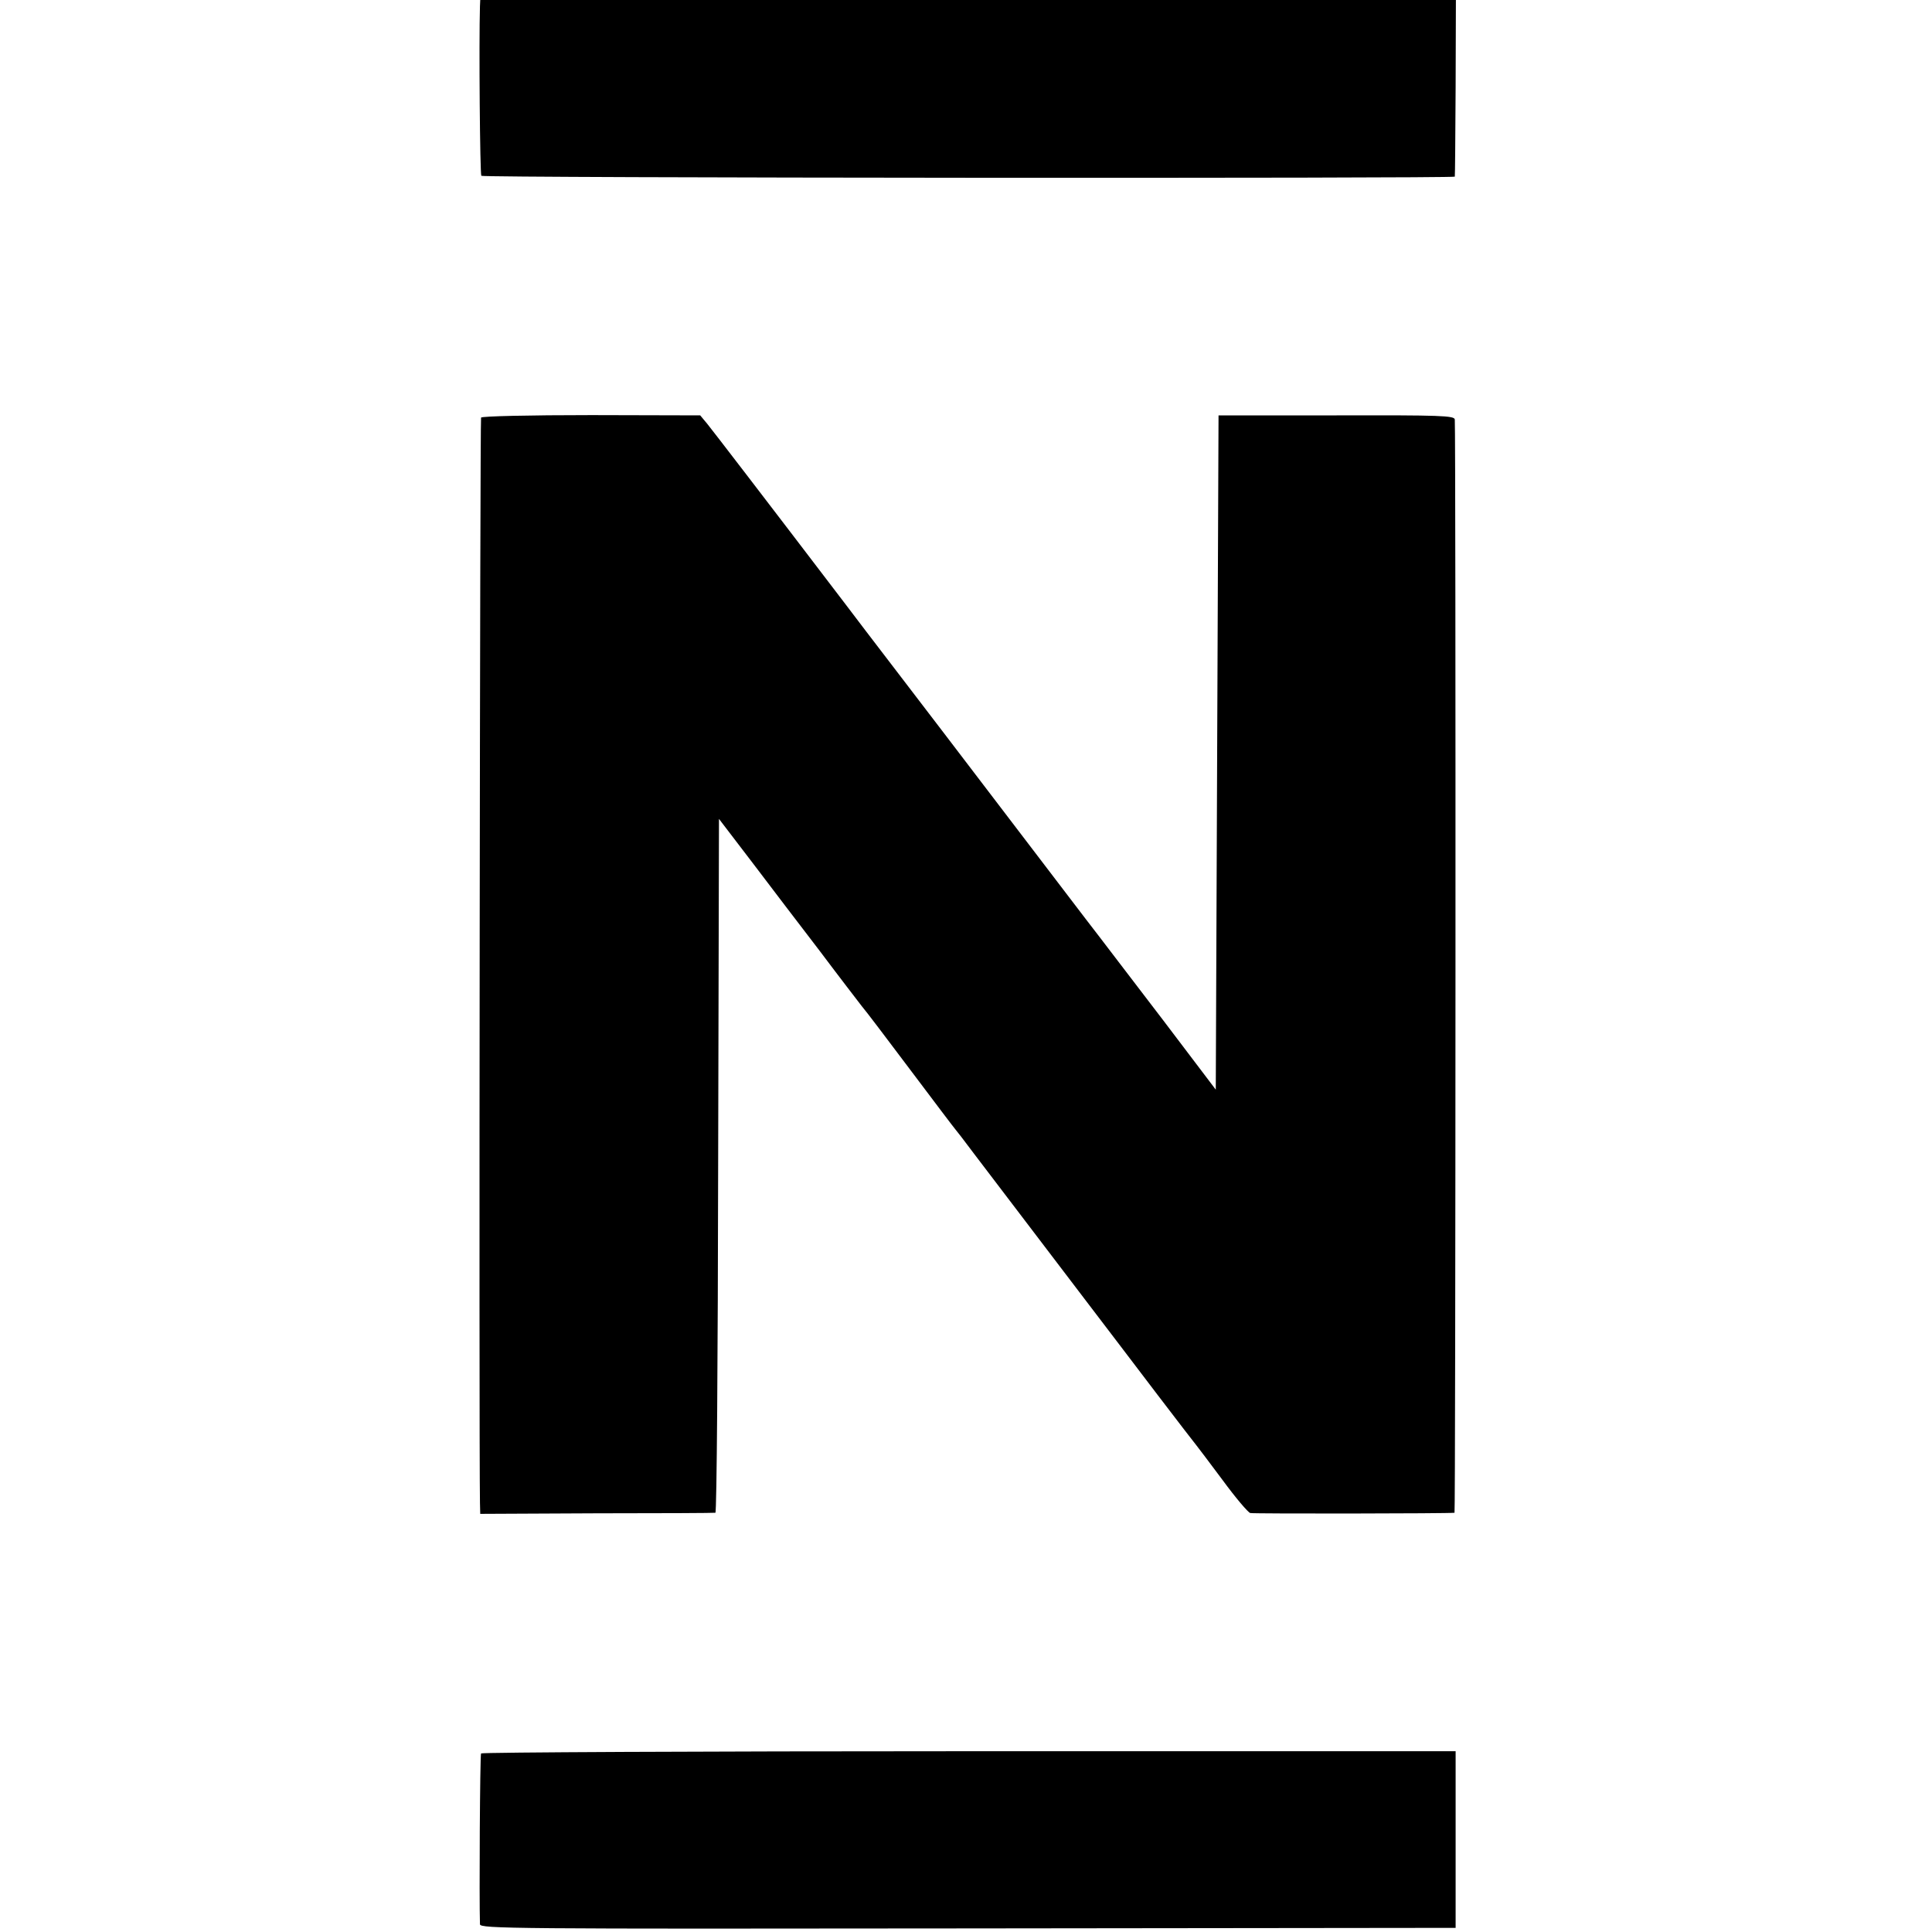
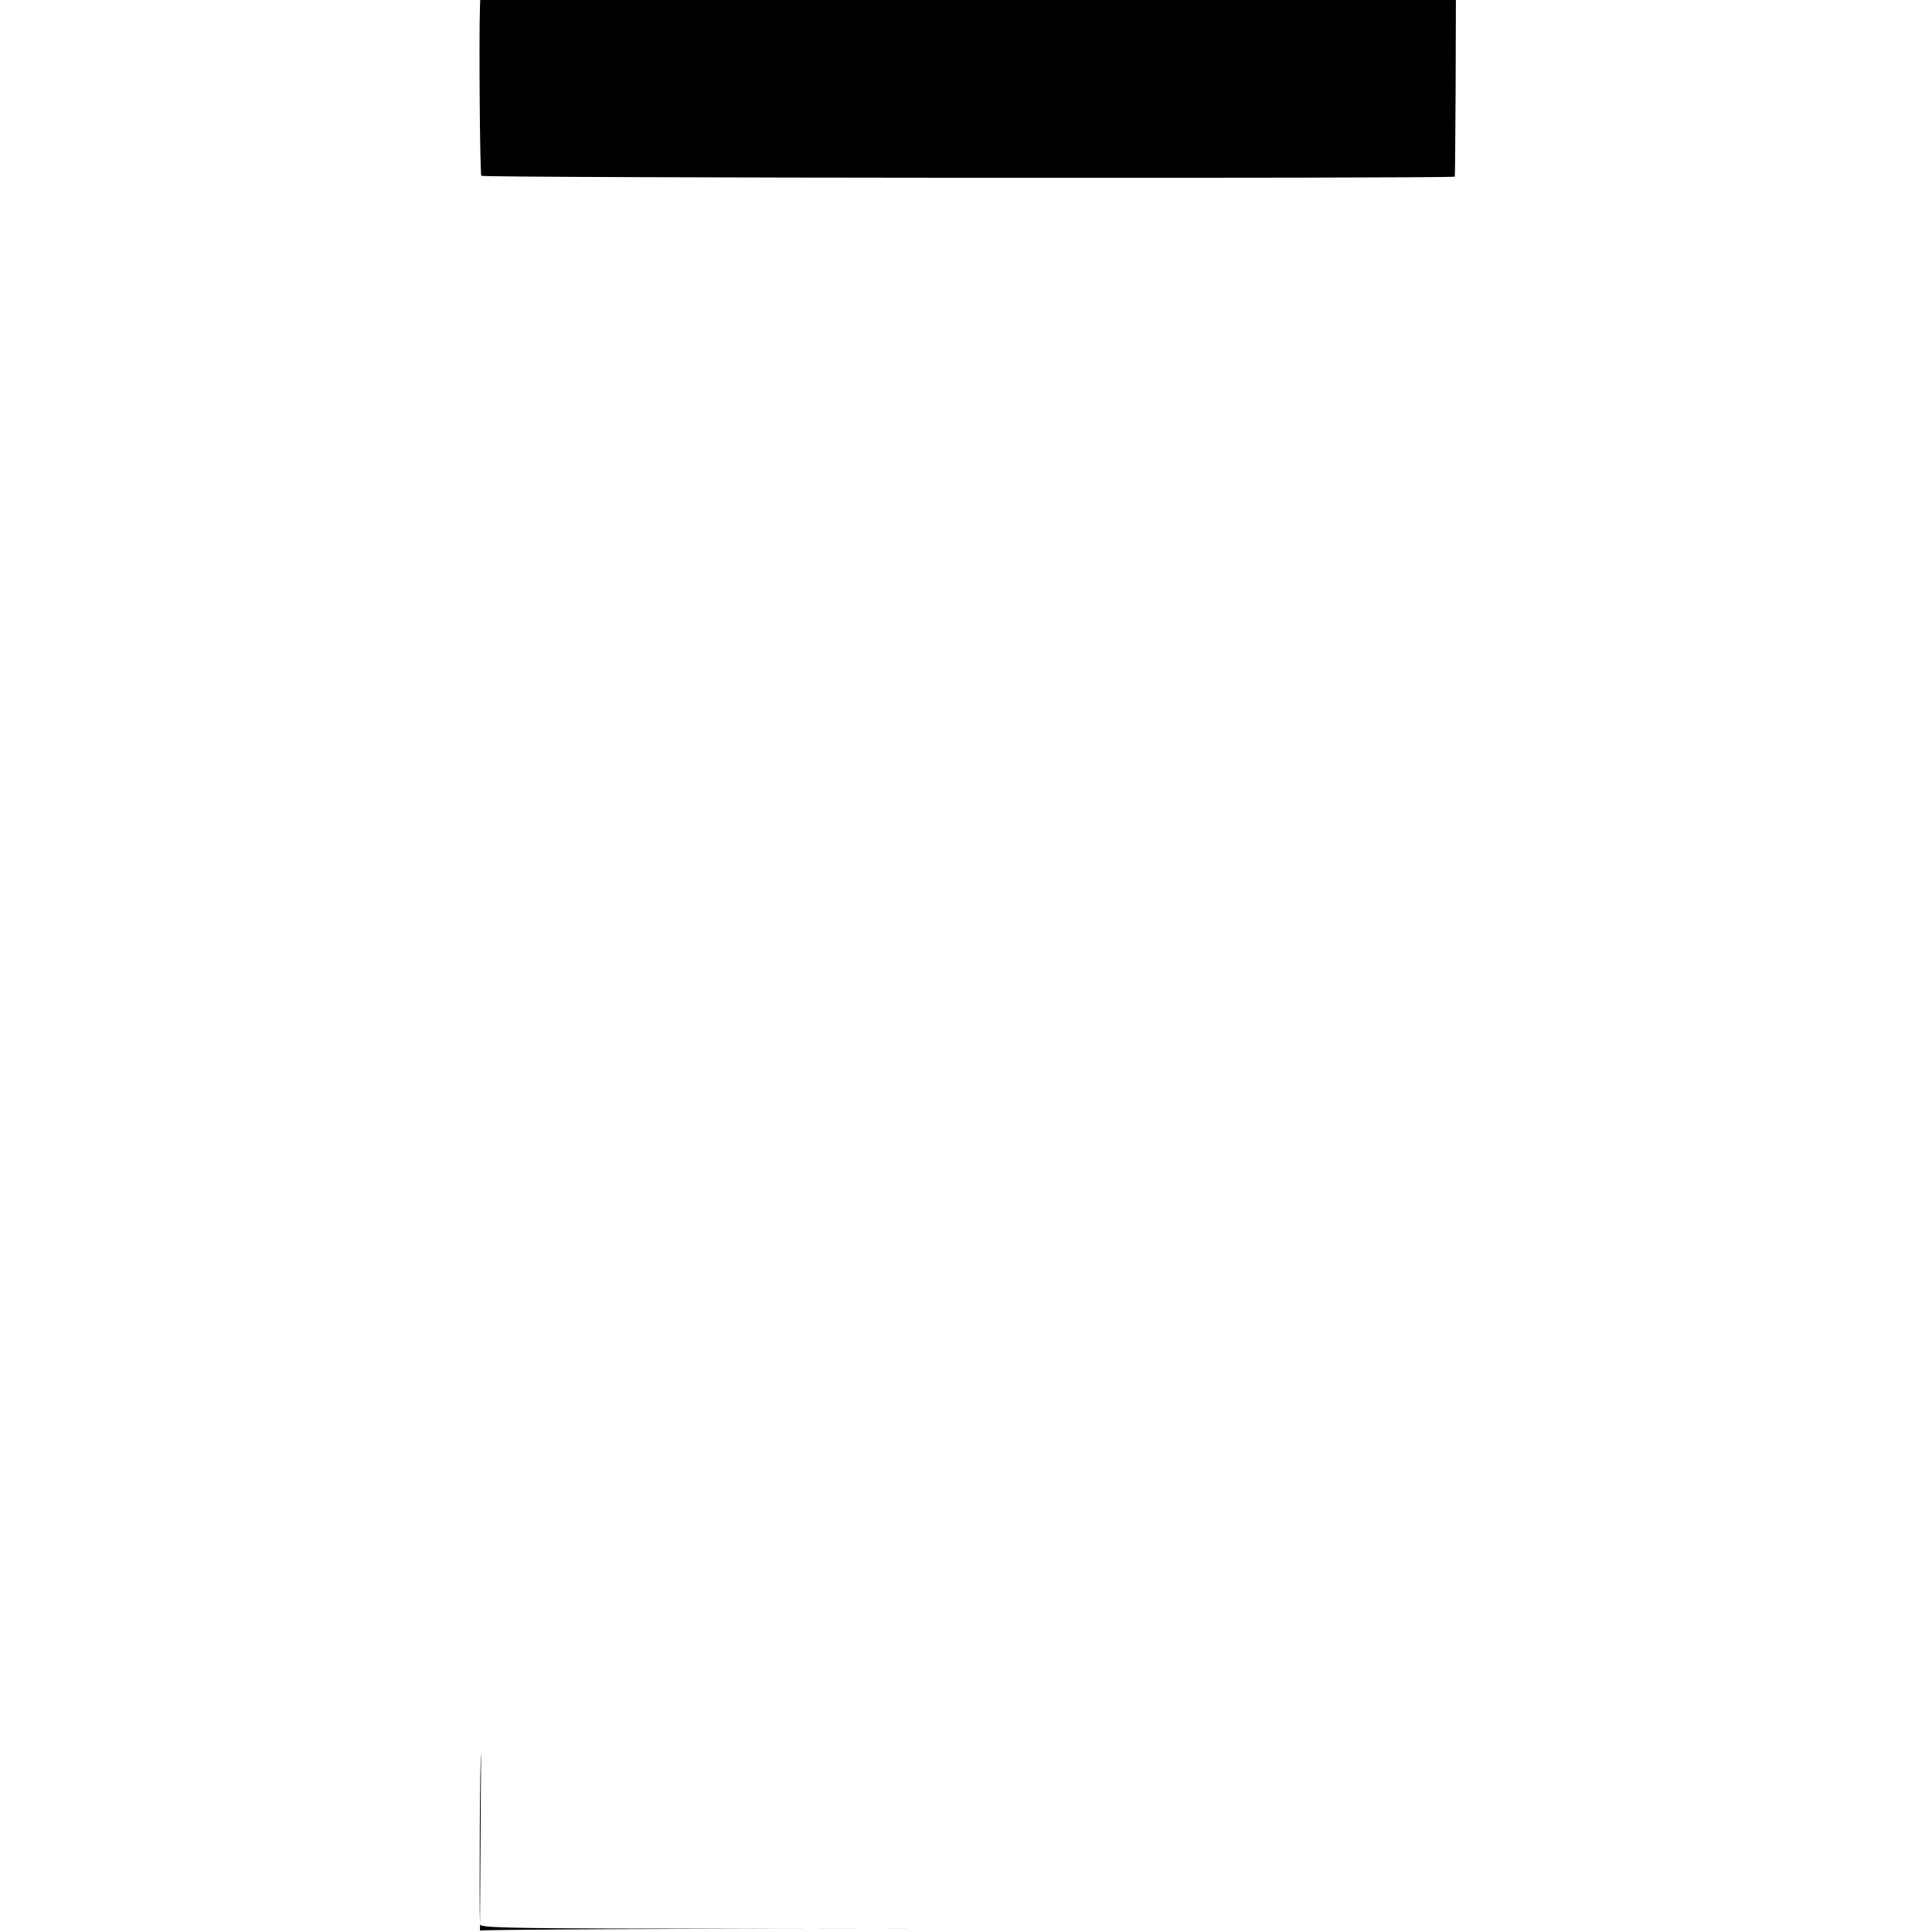
<svg xmlns="http://www.w3.org/2000/svg" version="1.0" width="700pt" height="700pt" viewBox="0 0 700 700" preserveAspectRatio="xMidYMid meet">
  <g transform="translate(0,700) scale(0.1,-0.1)" fill="#000000" stroke="none">
    <path d="M1739 6978 c-4 -132 0 -610 5 -615 8 -8 3525 -10 3527 -3 1 3 2 148 3 323 l1 317 -1767 0 -1768 0 -1 -22z" />
-     <path d="M1743 5487 c-4 -7 -8 -3680 -4 -3932 l1 -40 422 2 c233 0 426 1 430 2 5 1 9 566 10 1258 l3 1256 120 -157 c66 -87 177 -233 247 -324 69 -92 137 -180 150 -197 14 -16 94 -122 179 -235 85 -113 156 -207 159 -210 3 -3 34 -43 69 -90 72 -95 224 -294 411 -540 69 -91 184 -241 255 -335 71 -93 134 -175 140 -182 5 -6 48 -63 95 -126 47 -64 92 -117 100 -119 12 -3 721 -2 740 1 4 1 5 3905 1 3961 -1 14 -50 16 -428 15 l-428 0 -5 -1221 -5 -1222 -191 252 c-106 138 -231 303 -280 366 -467 613 -677 887 -729 955 -34 44 -97 127 -141 185 -295 387 -481 629 -502 655 l-25 30 -394 1 c-228 0 -397 -4 -400 -9z" />
-     <path d="M1743 647 c-4 -7 -7 -529 -4 -619 1 -16 111 -17 1768 -15 l1767 2 0 320 0 320 -1763 0 c-970 0 -1765 -4 -1768 -8z" />
+     <path d="M1743 647 c-4 -7 -7 -529 -4 -619 1 -16 111 -17 1768 -15 c-970 0 -1765 -4 -1768 -8z" />
  </g>
</svg>